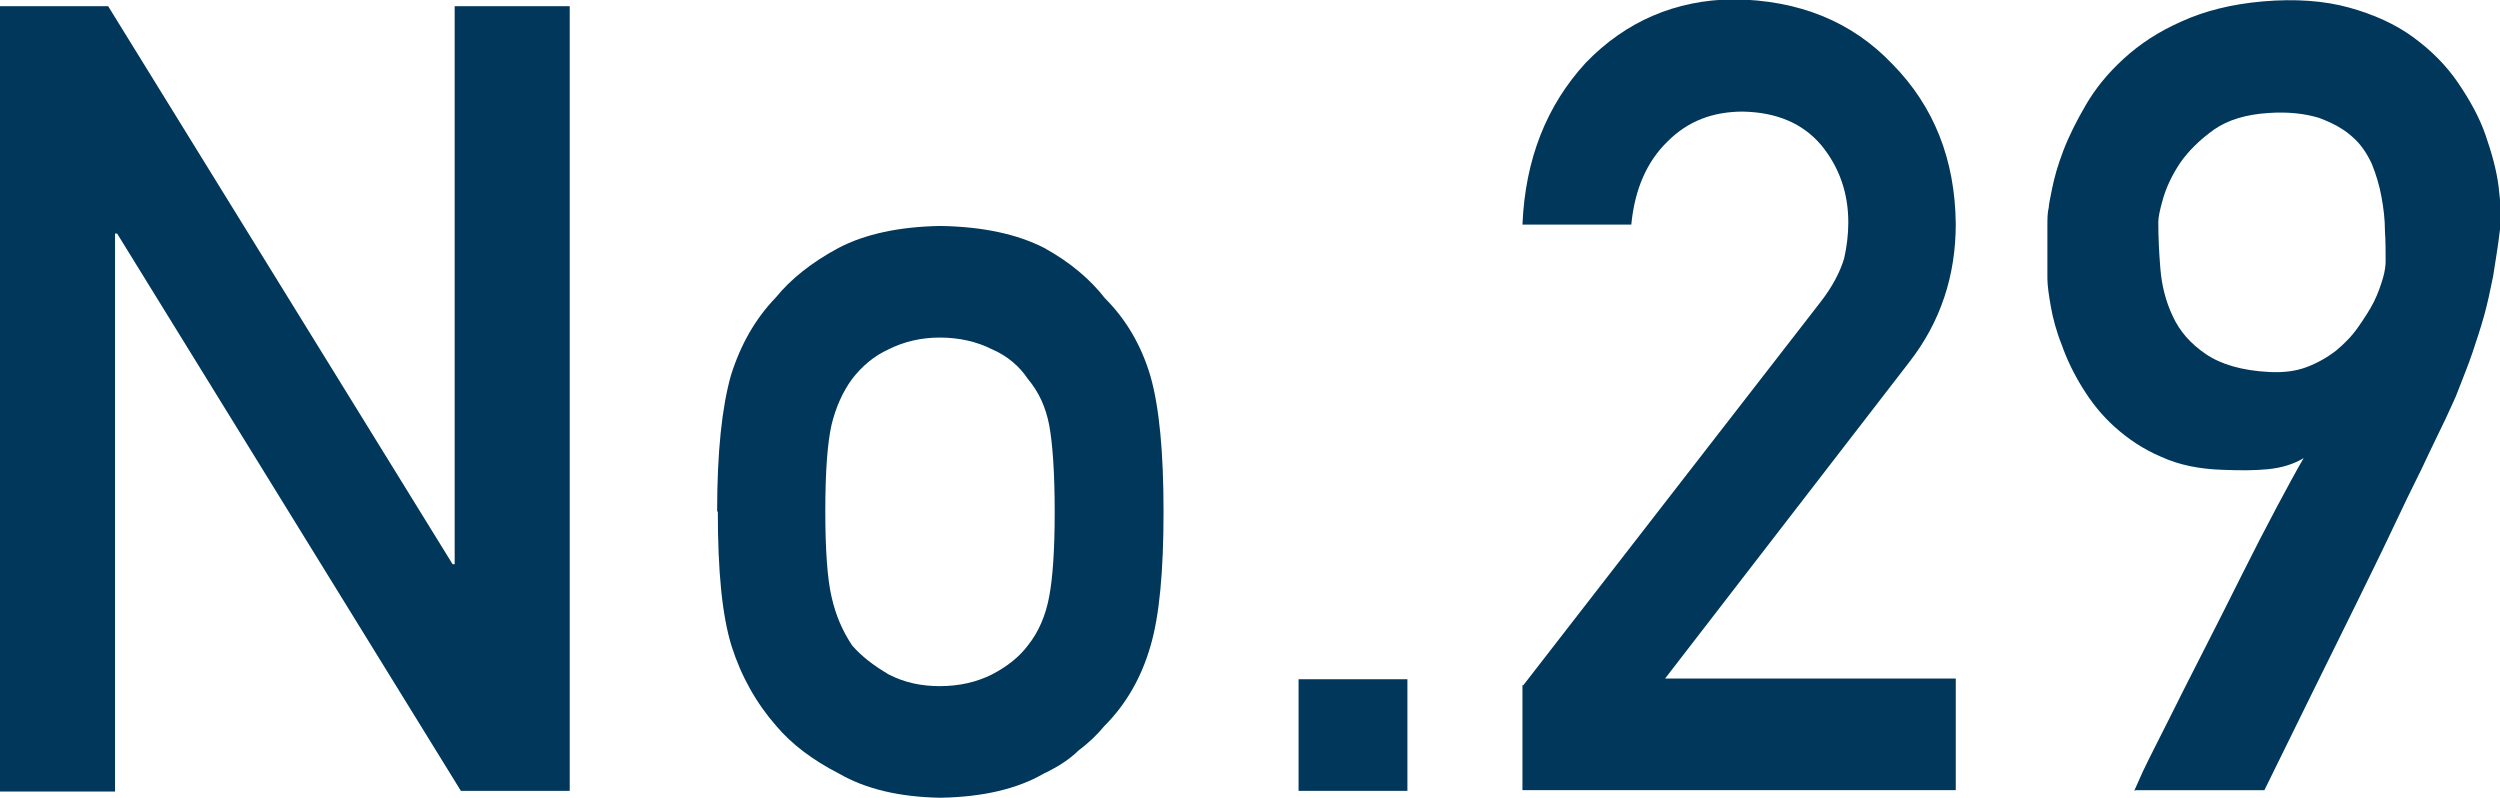
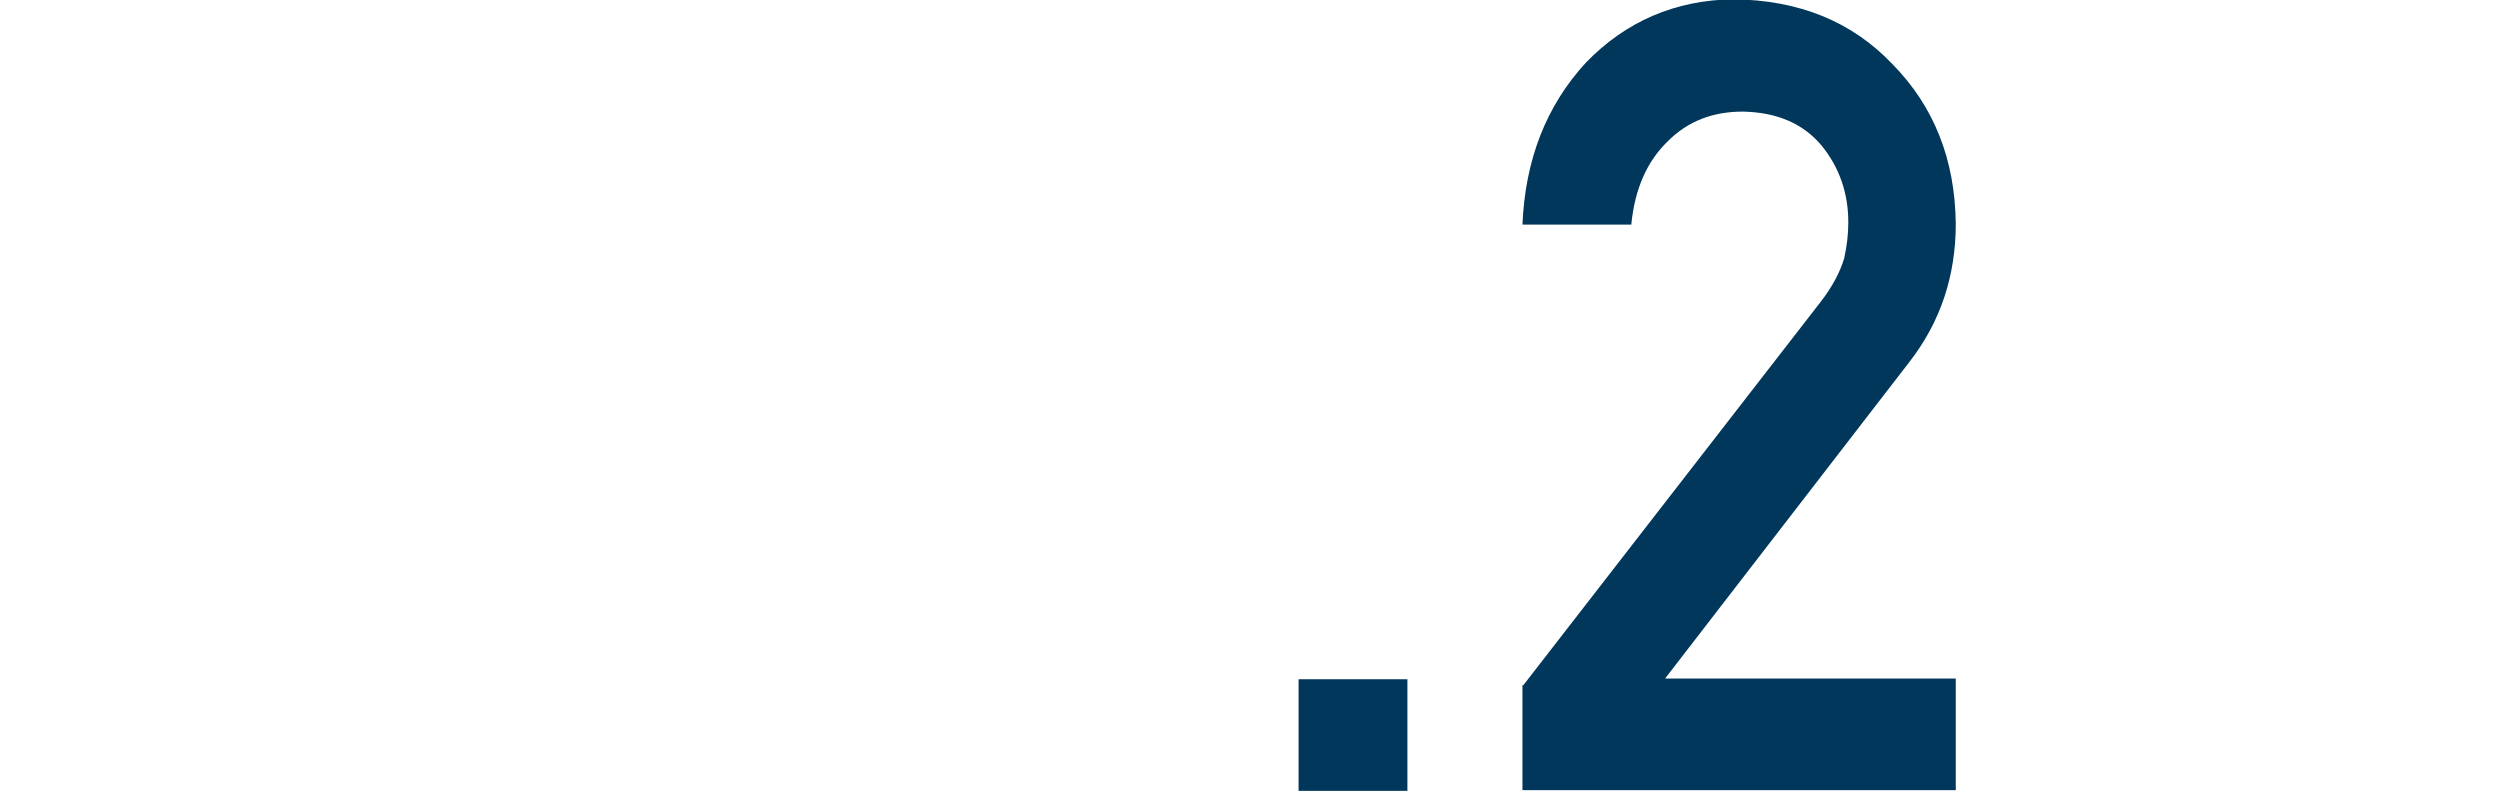
<svg xmlns="http://www.w3.org/2000/svg" id="_レイヤー_2" data-name="レイヤー 2" viewBox="0 0 36.29 11.58">
  <defs>
    <style>
      .cls-1 {
        fill: #00375a;
        stroke-width: 0px;
      }
    </style>
  </defs>
  <g id="LAYOUT">
    <g>
-       <path class="cls-1" d="m0,.09h1.57l5,8.1h.03V.09h1.67v11.39h-1.58L1.7,3.39h-.03v8.1H0V.09Z" />
-       <path class="cls-1" d="m10.41,7.42c0-.86.07-1.51.2-1.97.14-.45.36-.83.65-1.13.22-.27.52-.51.91-.72.38-.2.88-.31,1.48-.32.62.01,1.12.12,1.51.32.38.21.67.46.88.73.31.31.53.69.66,1.13.13.46.19,1.11.19,1.97s-.06,1.51-.19,1.95c-.13.45-.35.84-.67,1.16-.1.12-.22.24-.37.35-.13.13-.3.24-.51.34-.38.22-.88.34-1.5.35-.6-.01-1.09-.13-1.47-.35-.39-.2-.69-.43-.91-.69-.29-.33-.51-.72-.65-1.16-.14-.45-.2-1.1-.2-1.95Zm4.9.02c0-.58-.03-1-.08-1.27-.05-.26-.15-.48-.31-.67-.12-.18-.29-.33-.52-.43-.22-.11-.47-.17-.76-.17-.27,0-.52.06-.74.17-.22.1-.39.25-.53.43-.14.19-.24.42-.3.67-.06.27-.09.69-.09,1.25s.03.98.09,1.24c.06.27.16.5.3.71.14.16.31.29.53.42.23.12.48.17.74.17.29,0,.54-.06.76-.17.23-.12.4-.26.52-.42.16-.2.26-.44.31-.71.05-.26.08-.67.08-1.22Z" />
      <path class="cls-1" d="m18.85,9.86h1.58v1.62h-1.58v-1.62Z" />
      <path class="cls-1" d="m22.11,9.95l4.32-5.57c.17-.22.28-.43.34-.63.04-.18.06-.35.06-.52,0-.43-.13-.8-.39-1.12-.27-.32-.65-.48-1.14-.49-.44,0-.8.14-1.09.43-.3.29-.48.69-.53,1.21h-1.58c.04-.95.35-1.73.92-2.35.58-.6,1.3-.91,2.14-.92.95.01,1.72.32,2.31.94.6.61.91,1.38.92,2.32,0,.75-.22,1.42-.67,2l-3.55,4.6h4.22v1.62h-6.29v-1.53Z" />
-       <path class="cls-1" d="m30.98,11.48s.04-.09.13-.29c.09-.19.22-.44.37-.74.15-.3.32-.64.51-1.01.19-.37.37-.73.55-1.09s.35-.69.51-.99c.16-.3.29-.54.39-.71-.15.09-.32.14-.51.16-.19.02-.41.02-.66.01-.34-.01-.64-.07-.9-.19-.26-.11-.48-.26-.67-.43s-.34-.36-.47-.57-.23-.42-.3-.62c-.08-.2-.13-.39-.16-.56-.03-.17-.05-.31-.05-.41,0-.03,0-.09,0-.17,0-.08,0-.18,0-.28s0-.2,0-.31c0-.1,0-.19.02-.27,0-.04.02-.13.05-.28s.08-.33.16-.54c.08-.21.19-.43.33-.67.14-.24.32-.46.55-.67.23-.21.5-.39.84-.54.33-.15.72-.25,1.18-.29.47-.04.89-.01,1.25.09.36.1.67.24.93.43s.48.41.65.66.31.5.4.76.16.51.19.75.04.45.02.62c-.03.26-.07.48-.1.68-.04.2-.08.39-.13.57-.05.18-.11.36-.17.54-.06.18-.14.37-.22.58-.02.06-.08.18-.17.38-.09.19-.21.43-.34.71-.14.28-.29.59-.45.93-.16.34-.33.68-.5,1.03-.4.81-.85,1.72-1.34,2.72h-1.87Zm.35-8.25c0,.2.01.43.03.67.02.25.08.48.18.69.1.22.26.4.48.55.22.15.53.24.92.26.2.01.38-.01.54-.07.16-.06.3-.14.43-.24.12-.1.23-.21.32-.34s.17-.25.23-.37c.06-.12.1-.24.13-.34.03-.1.04-.19.04-.25,0-.13,0-.28-.01-.44,0-.16-.02-.33-.05-.49-.03-.17-.08-.33-.14-.48-.07-.15-.16-.29-.29-.4-.12-.11-.29-.2-.48-.27-.2-.06-.44-.09-.73-.07-.32.02-.59.1-.79.24-.21.15-.37.31-.49.48-.12.18-.2.35-.25.52-.05.17-.07.28-.07.34Z" />
    </g>
  </g>
</svg>